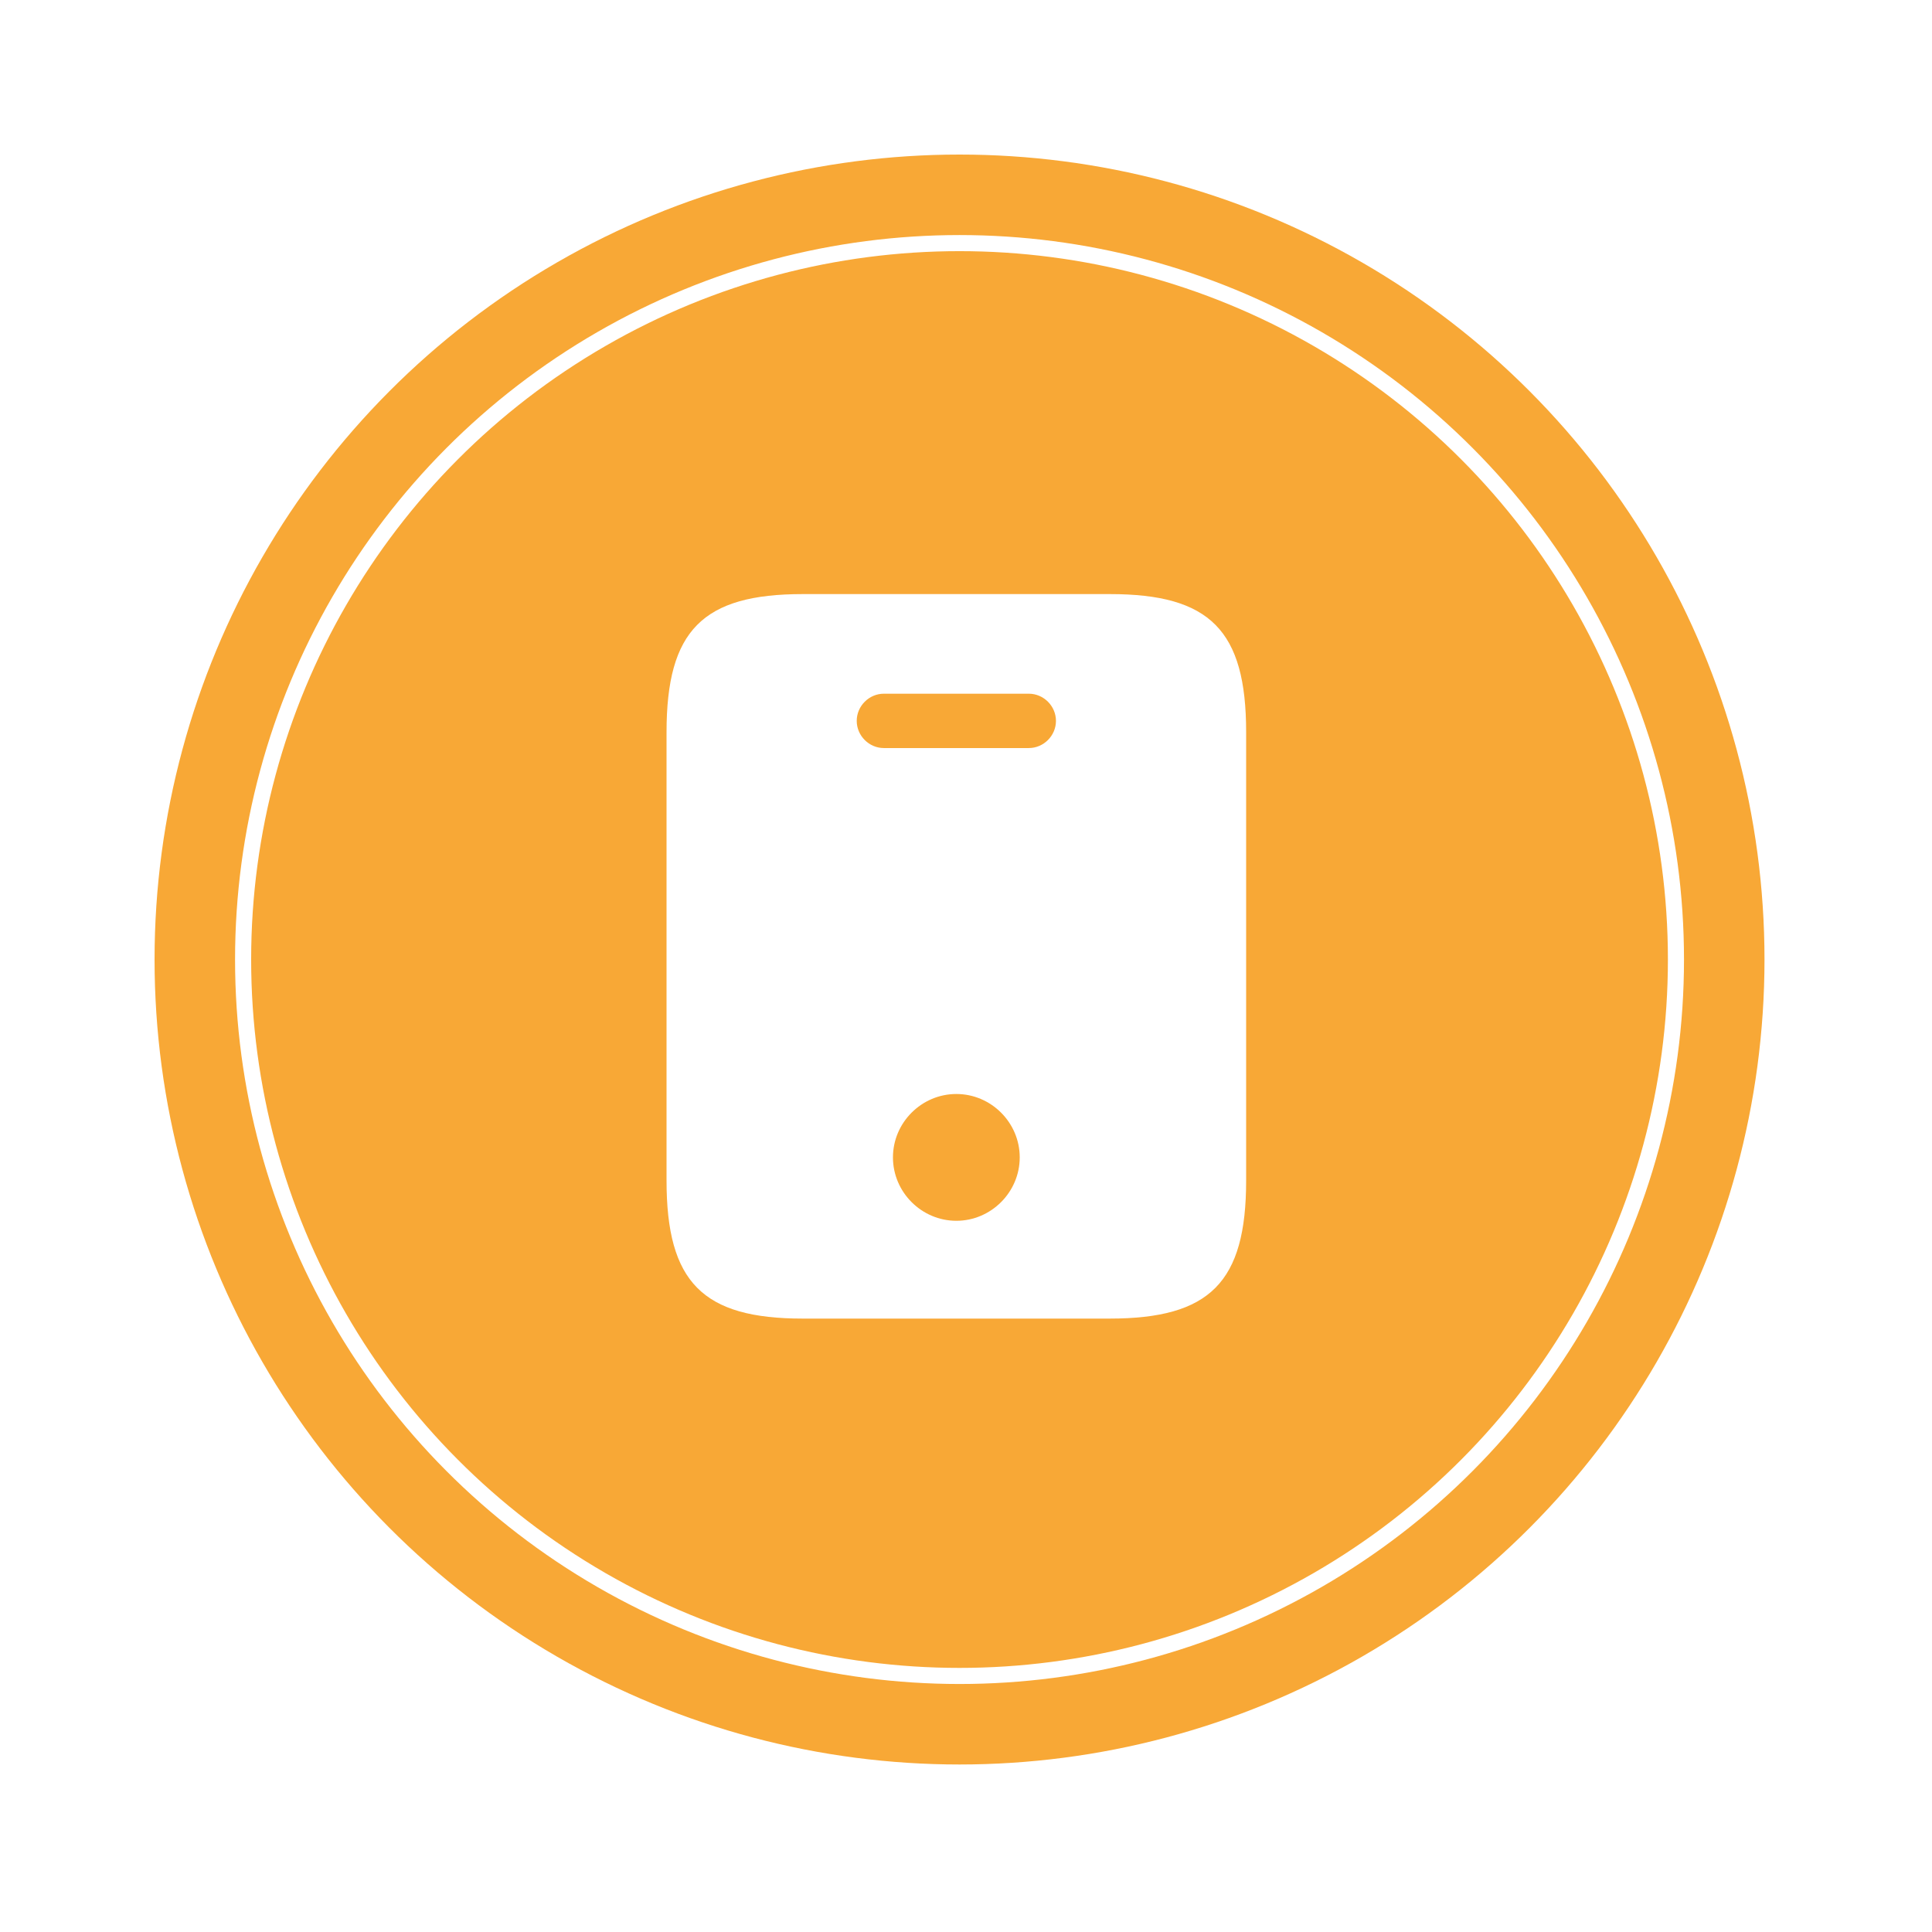
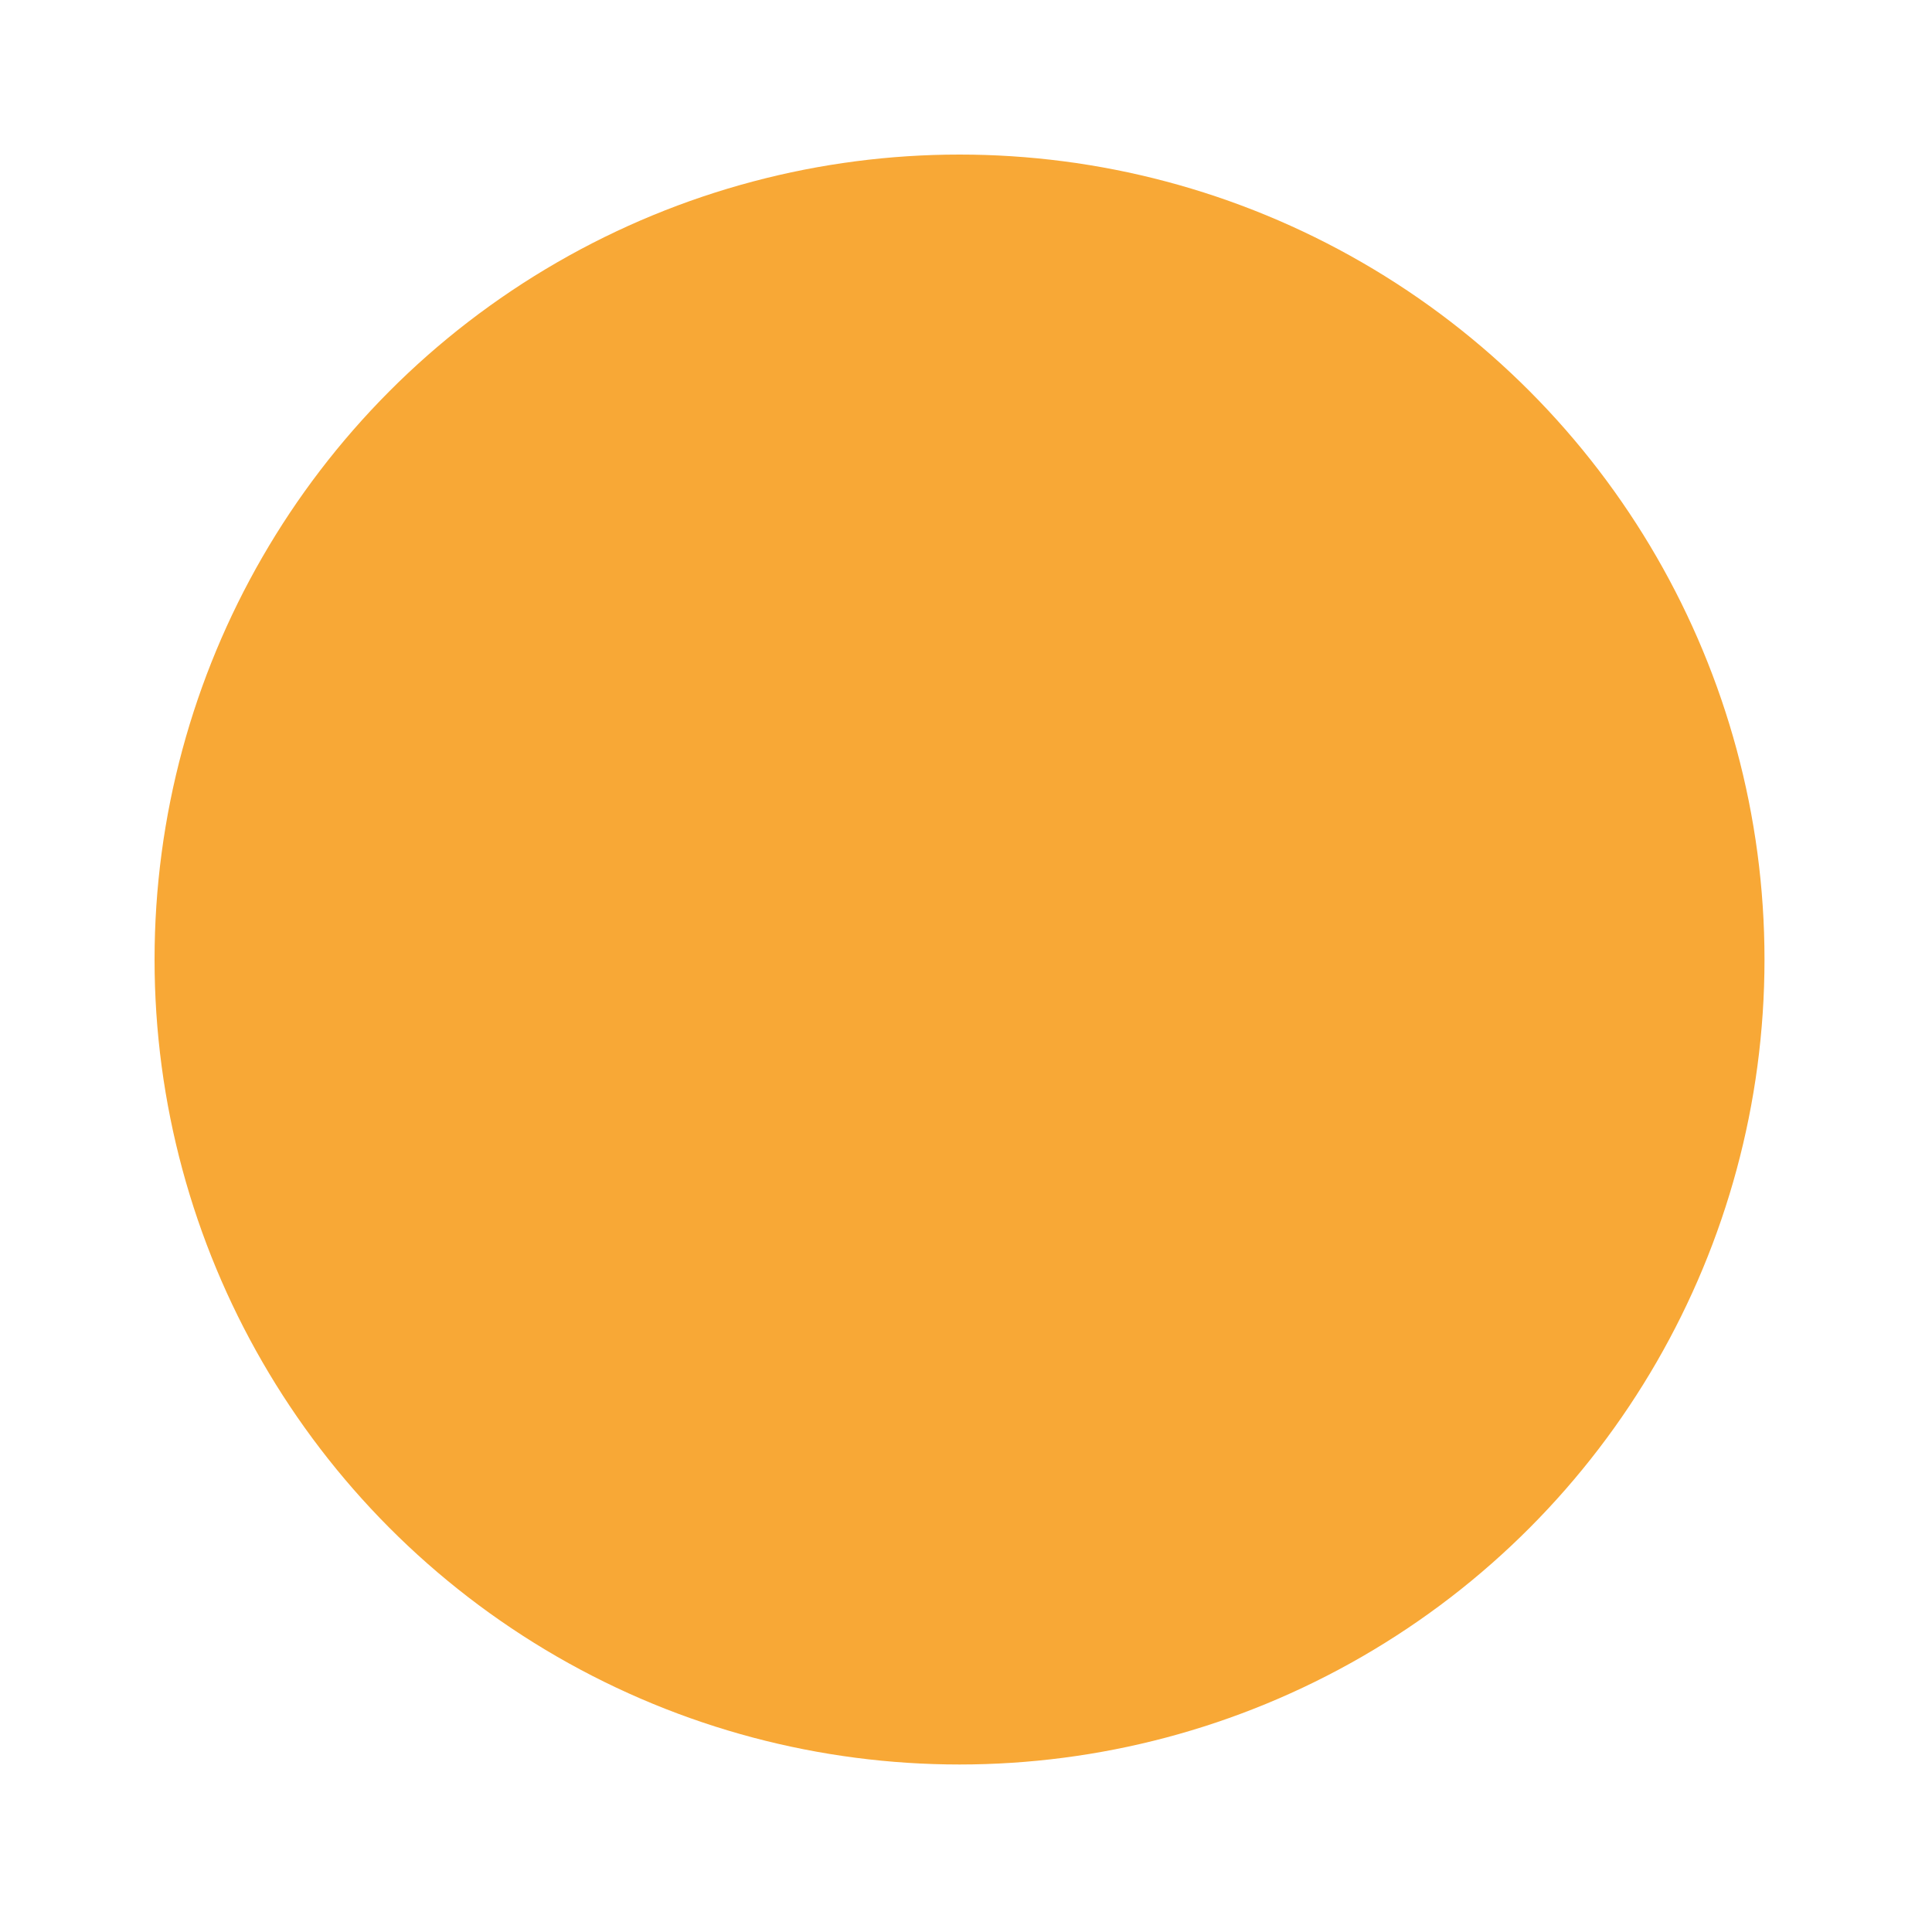
<svg xmlns="http://www.w3.org/2000/svg" width="100" height="100" viewBox="0 0 100 100" fill="none">
-   <rect width="100" height="100" fill="white" />
  <g filter="url(#filter0_d_29_45)">
    <circle cx="49.665" cy="49.665" r="41.665" fill="#F8A836" />
  </g>
-   <circle cx="49.665" cy="49.665" r="37.082" stroke="white" stroke-width="0.833" />
-   <path d="M57.45 30.75H41.55C36.375 30.75 34.5 32.625 34.5 37.894V61.106C34.5 66.375 36.375 68.25 41.55 68.25H57.431C62.625 68.25 64.5 66.375 64.5 61.106V37.894C64.5 32.625 62.625 30.75 57.45 30.75ZM49.5 63.188C47.7 63.188 46.219 61.706 46.219 59.906C46.219 58.106 47.7 56.625 49.5 56.625C51.3 56.625 52.781 58.106 52.781 59.906C52.781 61.706 51.3 63.188 49.5 63.188ZM53.25 38.719H45.75C44.981 38.719 44.344 38.081 44.344 37.312C44.344 36.544 44.981 35.906 45.75 35.906H53.25C54.019 35.906 54.656 36.544 54.656 37.312C54.656 38.081 54.019 38.719 53.25 38.719Z" fill="white" />
  <defs>
    <filter id="filter0_d_29_45" x="4.667" y="8" width="89.996" height="89.996" filterUnits="userSpaceOnUse" color-interpolation-filters="sRGB">
      <feGaussianBlur stdDeviation="1.667" />
    </filter>
  </defs>
</svg>